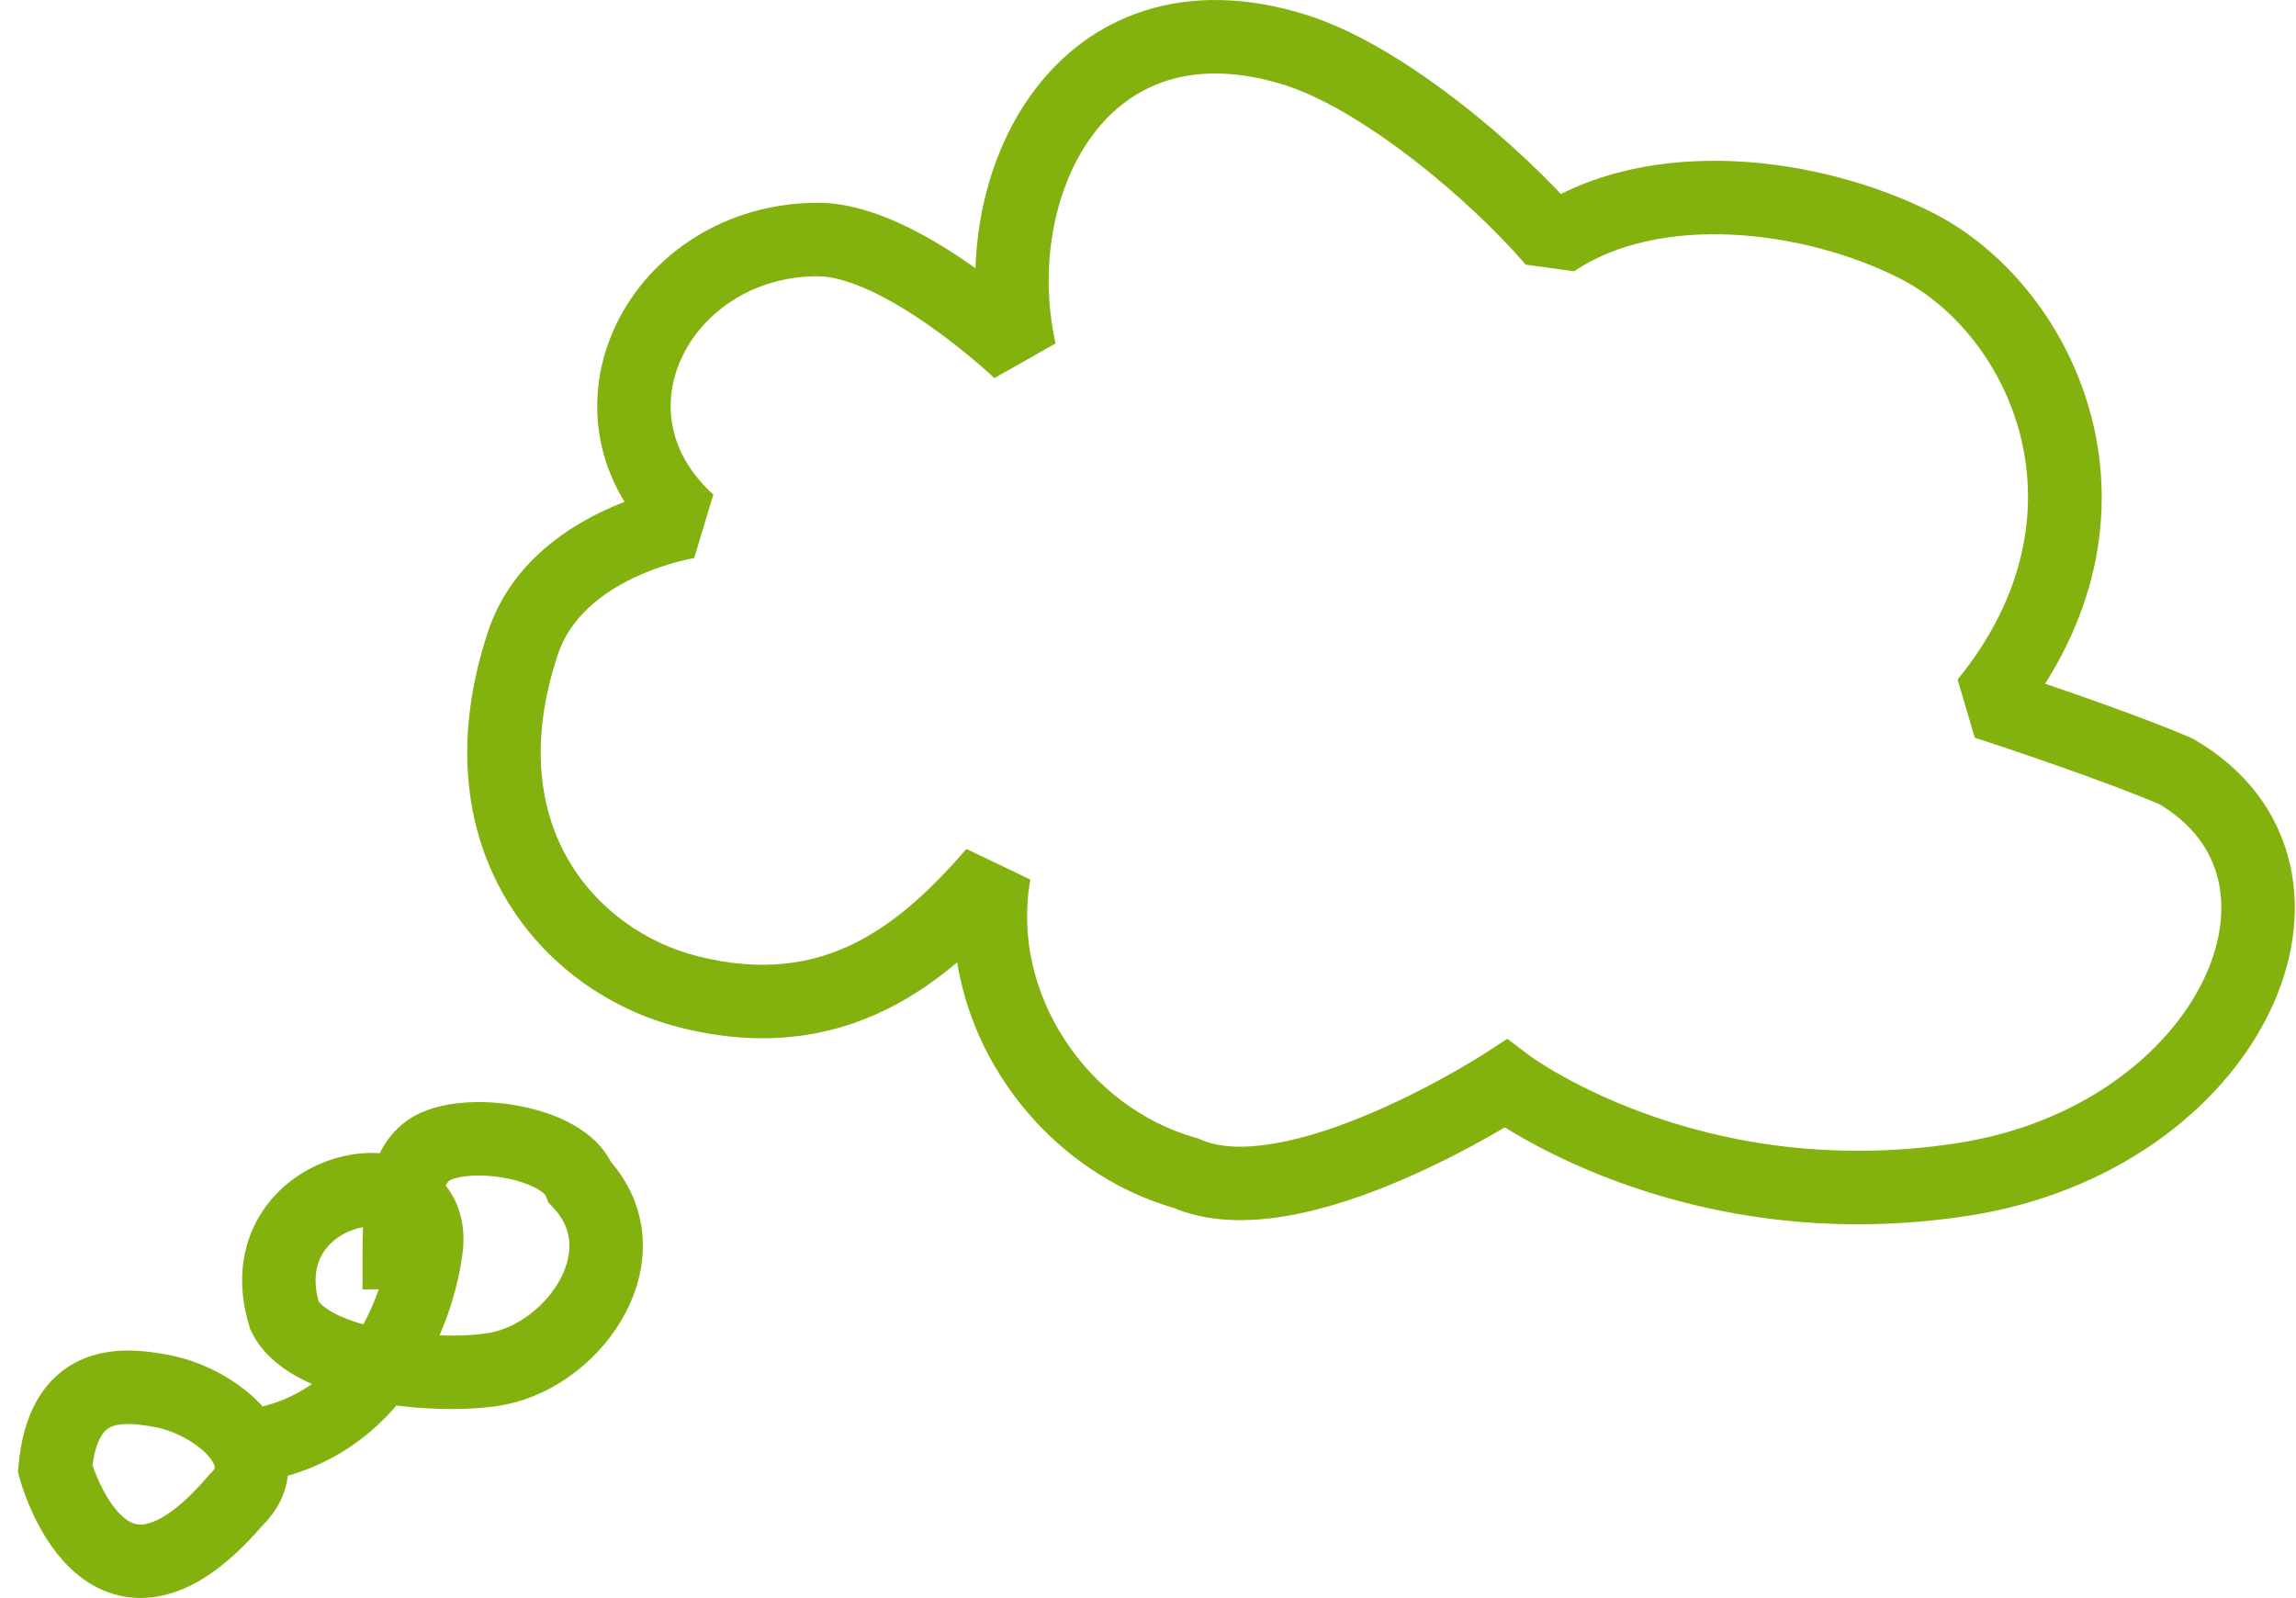
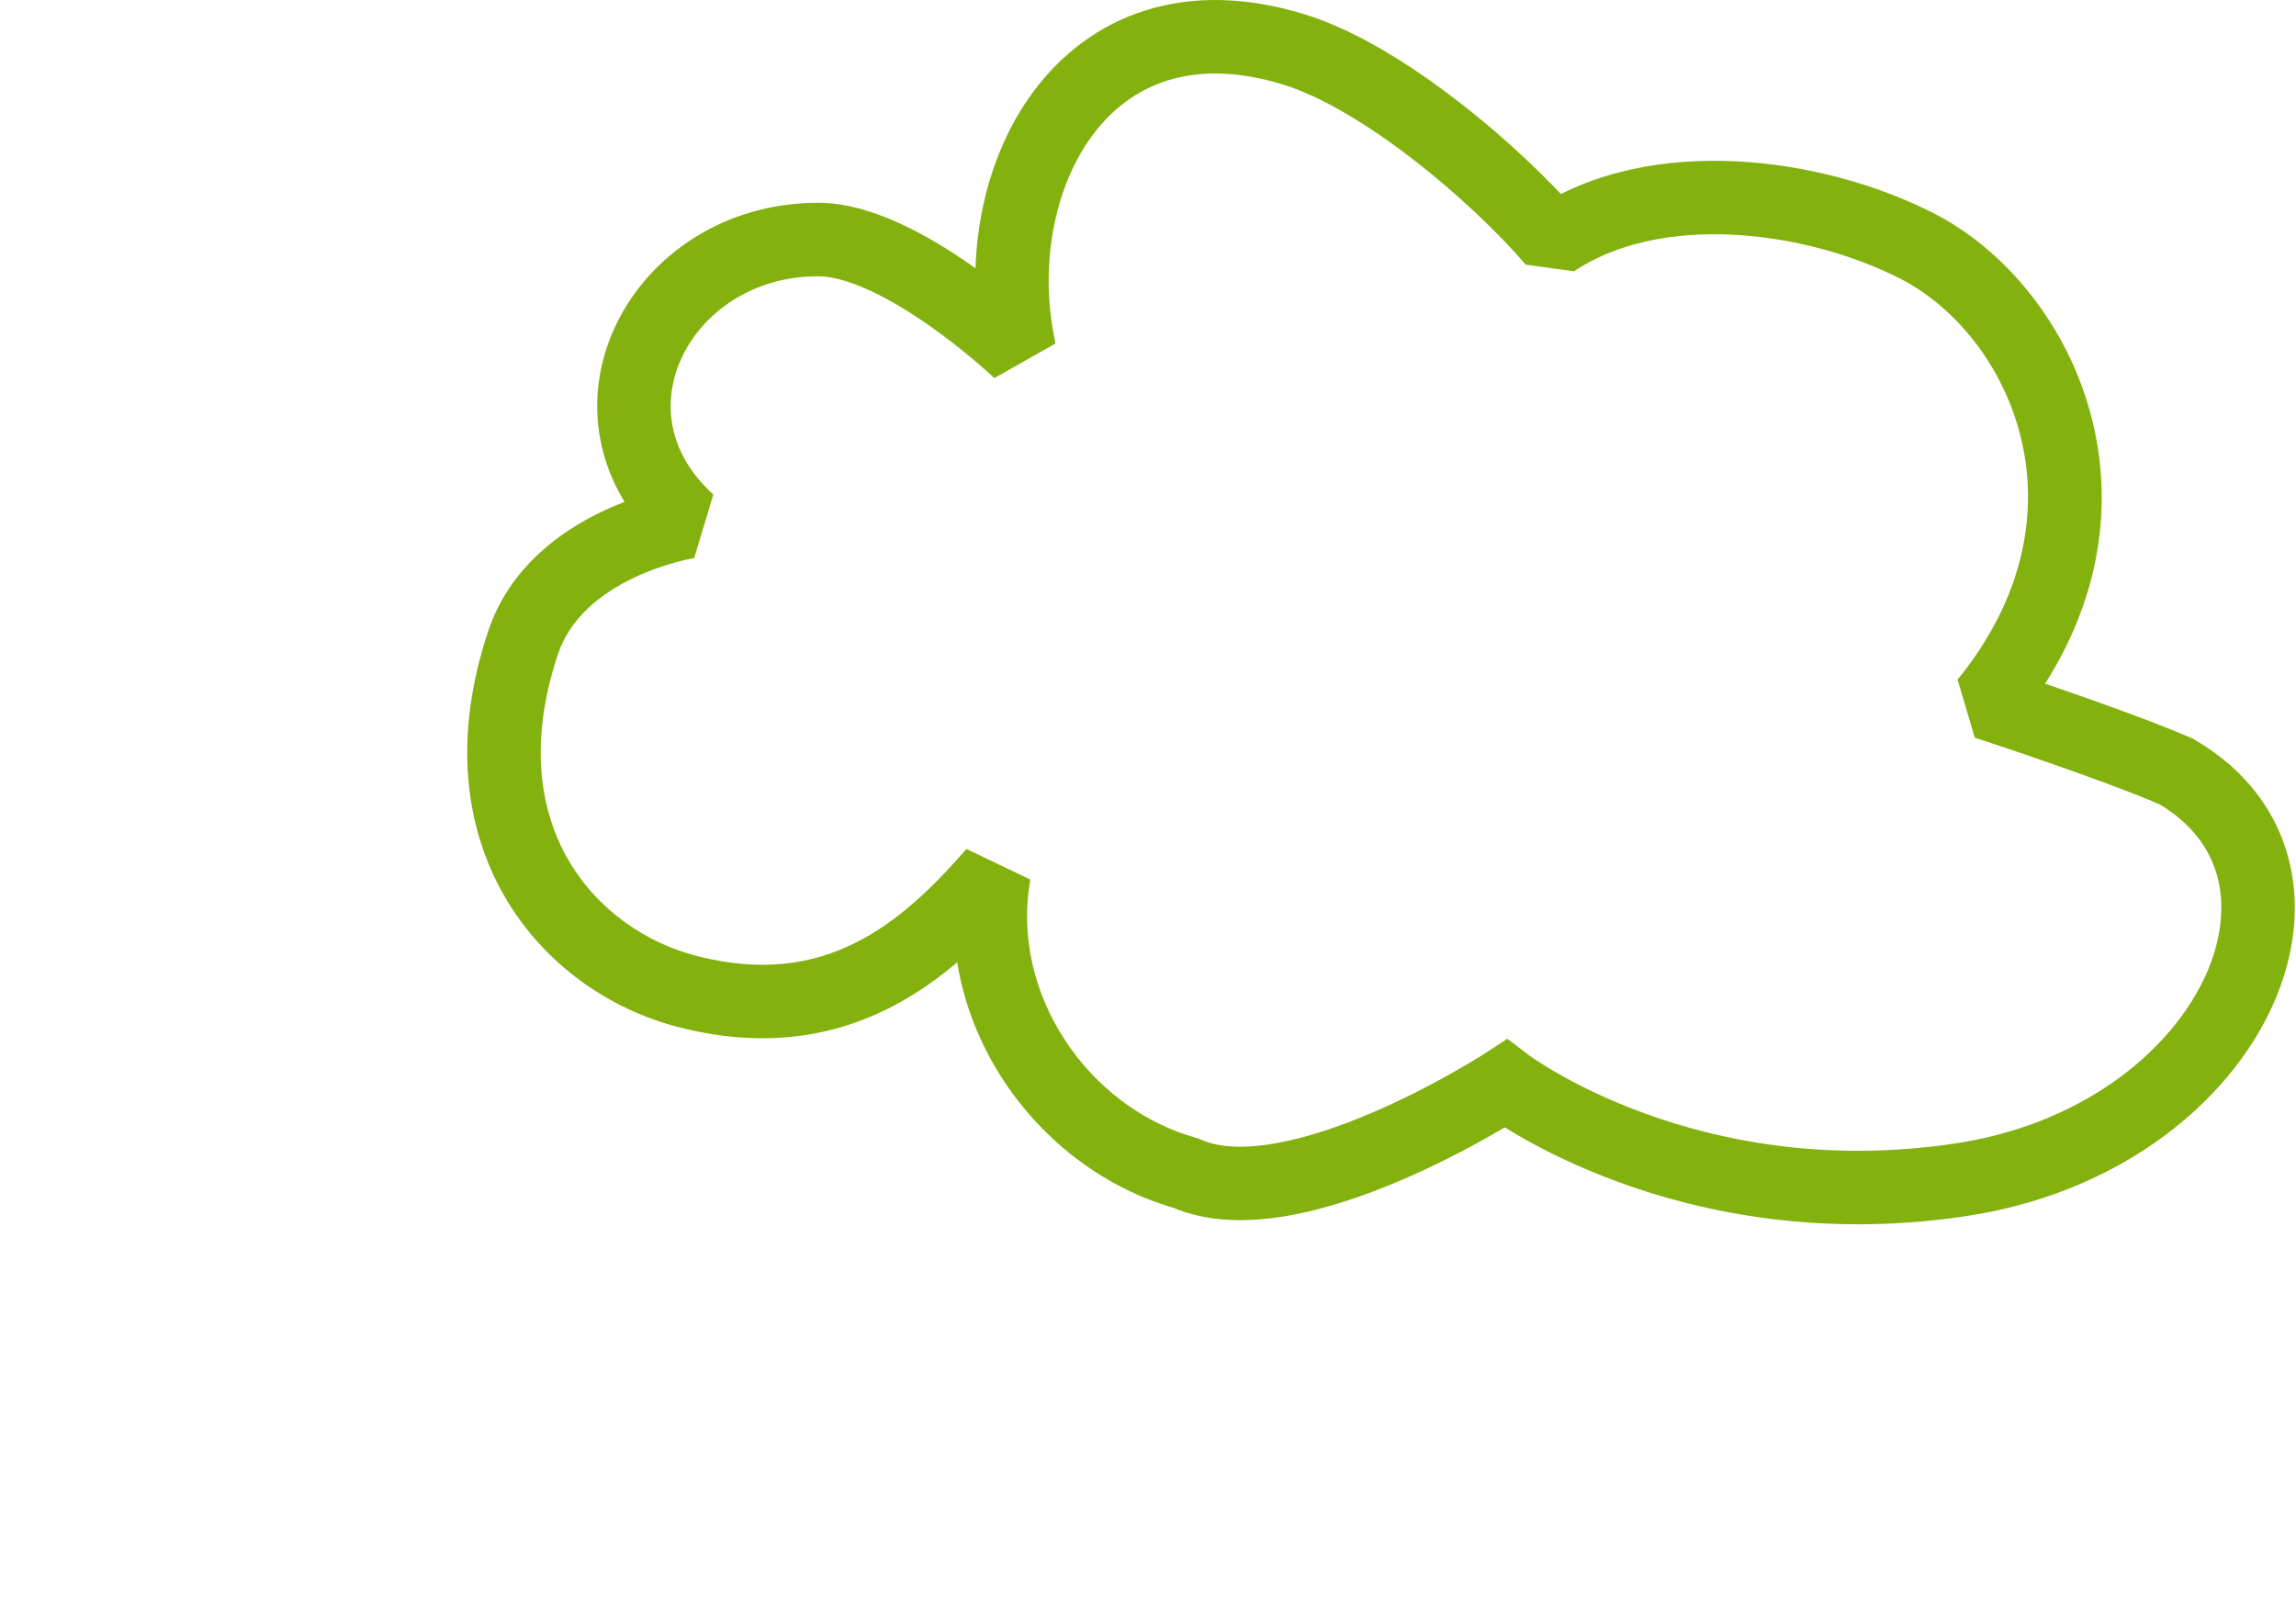
<svg xmlns="http://www.w3.org/2000/svg" width="125" height="87" viewBox="0 0 125 87" fill="none">
-   <path d="M14.201 78.642C20.904 77.328 22.863 70.68 23.201 67.961C23.89 62.422 13.256 64.376 15.491 71.636C16.91 74.534 24.266 75.089 27.154 74.503C31.357 73.651 35.153 68.197 31.578 64.376C30.721 62.099 25.205 61.338 23.339 62.622C21.827 63.663 21.736 66.575 21.736 68.197M3 79.956C3 79.956 5.681 90.028 12.809 81.707C15.392 79.263 11.81 76.298 8.825 75.733C6.477 75.289 3.447 75.139 3 79.956Z" stroke="#83B10E" stroke-width="4" stroke-linecap="square" />
  <path d="M37.493 28.406L37.794 30.383L38.836 26.924L37.493 28.406ZM28.474 34.998L26.577 34.366L28.474 34.998ZM37.493 53.998L37.983 52.059L37.493 53.998ZM54.126 47.532L56.095 47.886L52.616 46.22L54.126 47.532ZM64.558 63.87L65.371 62.042L65.239 61.983L65.1 61.944L64.558 63.87ZM81.975 59L83.187 57.409L82.064 56.554L80.883 57.324L81.975 59ZM106.771 64.226L107.071 66.204L106.771 64.226ZM118.475 42L119.481 40.272L119.376 40.211L119.265 40.163L118.475 42ZM108.128 38.261L106.576 36.999L107.512 40.163L108.128 38.261ZM104.317 13.365L105.219 11.58L105.219 11.58L104.317 13.365ZM84.583 13.105L83.065 14.408L85.695 14.768L84.583 13.105ZM70.469 2.7L71.06 0.789L71.06 0.789L70.469 2.7ZM55.515 19.135L54.136 20.584L57.467 18.699L55.515 19.135ZM37.493 28.406C37.193 26.429 37.192 26.429 37.191 26.429C37.191 26.429 37.19 26.429 37.19 26.429C37.188 26.429 37.187 26.43 37.186 26.43C37.183 26.43 37.18 26.431 37.176 26.431C37.169 26.432 37.16 26.434 37.149 26.436C37.128 26.439 37.1 26.444 37.065 26.45C36.996 26.462 36.901 26.48 36.783 26.504C36.547 26.551 36.219 26.625 35.824 26.731C35.037 26.942 33.962 27.288 32.814 27.832C30.56 28.901 27.74 30.875 26.577 34.366L30.372 35.63C31.041 33.621 32.73 32.299 34.528 31.447C35.405 31.031 36.241 30.76 36.859 30.594C37.166 30.512 37.414 30.457 37.578 30.424C37.66 30.407 37.721 30.396 37.758 30.389C37.777 30.386 37.789 30.384 37.795 30.383C37.798 30.383 37.8 30.382 37.799 30.382C37.799 30.382 37.799 30.383 37.798 30.383C37.797 30.383 37.797 30.383 37.796 30.383C37.795 30.383 37.795 30.383 37.795 30.383C37.794 30.383 37.794 30.383 37.493 28.406ZM26.577 34.366C24.668 40.093 25.286 45.032 27.478 48.816C29.644 52.555 33.245 54.988 37.003 55.937L37.983 52.059C35.172 51.349 32.515 49.532 30.939 46.811C29.389 44.134 28.781 40.403 30.372 35.63L26.577 34.366ZM37.003 55.937C41.45 57.06 45.145 56.49 48.26 54.957C51.308 53.457 53.682 51.093 55.636 48.843L52.616 46.22C50.769 48.347 48.817 50.225 46.494 51.368C44.239 52.478 41.518 52.952 37.983 52.059L37.003 55.937ZM52.158 47.177C50.648 55.556 56.308 63.629 64.017 65.795L65.1 61.944C59.228 60.294 54.977 54.09 56.095 47.886L52.158 47.177ZM63.746 65.697C65.744 66.586 68.03 66.552 70.117 66.188C72.236 65.818 74.385 65.065 76.269 64.259C78.164 63.449 79.855 62.557 81.069 61.872C81.677 61.528 82.17 61.233 82.514 61.022C82.686 60.917 82.82 60.833 82.914 60.773C82.961 60.744 82.997 60.72 83.023 60.704C83.035 60.696 83.046 60.689 83.053 60.684C83.057 60.682 83.06 60.68 83.062 60.679C83.063 60.678 83.064 60.677 83.065 60.677C83.065 60.676 83.066 60.676 83.066 60.676C83.066 60.676 83.067 60.676 81.975 59C80.883 57.324 80.883 57.324 80.883 57.324C80.883 57.324 80.883 57.324 80.883 57.324C80.883 57.324 80.883 57.324 80.883 57.324C80.883 57.324 80.881 57.325 80.88 57.326C80.876 57.329 80.869 57.333 80.86 57.339C80.842 57.351 80.813 57.369 80.774 57.394C80.696 57.443 80.578 57.517 80.424 57.612C80.115 57.801 79.663 58.072 79.1 58.389C77.972 59.027 76.417 59.846 74.697 60.581C72.966 61.322 71.13 61.95 69.429 62.247C67.696 62.55 66.328 62.468 65.371 62.042L63.746 65.697ZM81.975 59C80.763 60.591 80.763 60.592 80.764 60.592C80.764 60.592 80.765 60.593 80.766 60.593C80.767 60.594 80.768 60.595 80.77 60.596C80.773 60.599 80.777 60.602 80.781 60.605C80.789 60.611 80.8 60.619 80.814 60.629C80.84 60.649 80.877 60.675 80.922 60.708C81.014 60.774 81.144 60.865 81.311 60.977C81.644 61.201 82.125 61.51 82.745 61.867C83.985 62.583 85.786 63.5 88.073 64.34C92.649 66.021 99.191 67.397 107.071 66.204L106.472 62.249C99.389 63.321 93.533 62.084 89.451 60.585C87.409 59.835 85.816 59.021 84.745 58.403C84.209 58.094 83.805 57.835 83.542 57.658C83.411 57.569 83.315 57.502 83.255 57.459C83.225 57.437 83.204 57.422 83.193 57.414C83.187 57.41 83.184 57.407 83.183 57.406C83.182 57.406 83.182 57.406 83.183 57.406C83.183 57.407 83.184 57.407 83.184 57.407C83.185 57.408 83.185 57.408 83.185 57.408C83.186 57.409 83.187 57.409 81.975 59ZM107.071 66.204C114.997 65.004 120.895 60.474 123.491 55.241C124.791 52.622 125.291 49.752 124.671 47.047C124.042 44.302 122.301 41.914 119.481 40.272L117.468 43.728C119.398 44.852 120.407 46.347 120.772 47.94C121.146 49.573 120.883 51.497 119.908 53.464C117.953 57.405 113.249 61.223 106.472 62.249L107.071 66.204ZM119.265 40.163C117.356 39.342 114.71 38.387 112.579 37.648C111.505 37.276 110.548 36.954 109.859 36.725C109.515 36.61 109.237 36.519 109.045 36.456C108.948 36.424 108.874 36.4 108.823 36.383C108.797 36.375 108.778 36.369 108.765 36.364C108.758 36.362 108.753 36.361 108.749 36.359C108.748 36.359 108.746 36.358 108.745 36.358C108.745 36.358 108.744 36.358 108.744 36.358C108.744 36.358 108.744 36.358 108.744 36.358C108.744 36.358 108.744 36.358 108.128 38.261C107.512 40.163 107.512 40.163 107.512 40.163C107.512 40.163 107.512 40.163 107.512 40.163C107.512 40.163 107.513 40.164 107.513 40.164C107.514 40.164 107.515 40.164 107.516 40.165C107.519 40.166 107.524 40.167 107.53 40.169C107.542 40.173 107.56 40.179 107.585 40.187C107.633 40.203 107.706 40.226 107.799 40.257C107.986 40.318 108.259 40.408 108.597 40.52C109.274 40.746 110.215 41.062 111.269 41.428C113.393 42.164 115.92 43.078 117.684 43.837L119.265 40.163ZM109.679 39.523C118.927 28.152 113.136 15.584 105.219 11.58L103.414 15.149C109.332 18.142 114.022 27.844 106.576 36.999L109.679 39.523ZM105.219 11.58C102.164 10.035 98.341 8.97 94.518 8.783C90.706 8.597 86.707 9.277 83.471 11.443L85.695 14.768C87.996 13.228 91.056 12.618 94.323 12.778C97.578 12.937 100.853 13.854 103.414 15.149L105.219 11.58ZM86.101 11.803C84.426 9.851 81.989 7.527 79.353 5.494C76.746 3.483 73.784 1.632 71.06 0.789L69.877 4.61C71.926 5.245 74.443 6.758 76.911 8.662C79.35 10.543 81.584 12.682 83.065 14.408L86.101 11.803ZM71.06 0.789C67.847 -0.206 64.919 -0.236 62.368 0.564C59.816 1.363 57.781 2.949 56.286 4.953C53.334 8.91 52.438 14.534 53.563 19.571L57.467 18.699C56.552 14.601 57.35 10.216 59.492 7.345C60.545 5.934 61.908 4.9 63.564 4.381C65.22 3.862 67.308 3.815 69.877 4.61L71.06 0.789ZM55.515 19.135C56.894 17.686 56.893 17.686 56.893 17.685C56.893 17.685 56.893 17.685 56.892 17.685C56.892 17.684 56.891 17.683 56.891 17.683C56.889 17.681 56.887 17.68 56.885 17.678C56.88 17.673 56.874 17.668 56.867 17.66C56.852 17.646 56.831 17.627 56.803 17.601C56.749 17.551 56.672 17.48 56.573 17.39C56.376 17.211 56.092 16.959 55.738 16.659C55.033 16.059 54.039 15.257 52.889 14.45C51.743 13.647 50.406 12.814 49.015 12.175C47.648 11.547 46.087 11.04 44.534 11.04V15.04C45.269 15.04 46.225 15.296 47.345 15.81C48.443 16.314 49.564 17.005 50.592 17.725C51.615 18.442 52.508 19.163 53.147 19.706C53.466 19.977 53.718 20.201 53.889 20.356C53.974 20.433 54.038 20.492 54.081 20.531C54.102 20.551 54.117 20.565 54.126 20.574C54.131 20.579 54.134 20.582 54.136 20.583C54.137 20.584 54.137 20.584 54.137 20.585C54.137 20.585 54.137 20.585 54.137 20.584C54.137 20.584 54.137 20.584 54.137 20.584C54.137 20.584 54.136 20.584 55.515 19.135ZM44.534 11.04C39.495 11.04 35.402 13.836 33.56 17.635C31.682 21.505 32.207 26.314 36.15 29.888L38.836 26.924C36.261 24.59 36.026 21.716 37.159 19.381C38.326 16.973 41.014 15.04 44.534 15.04V11.04Z" fill="#83B10E" />
</svg>